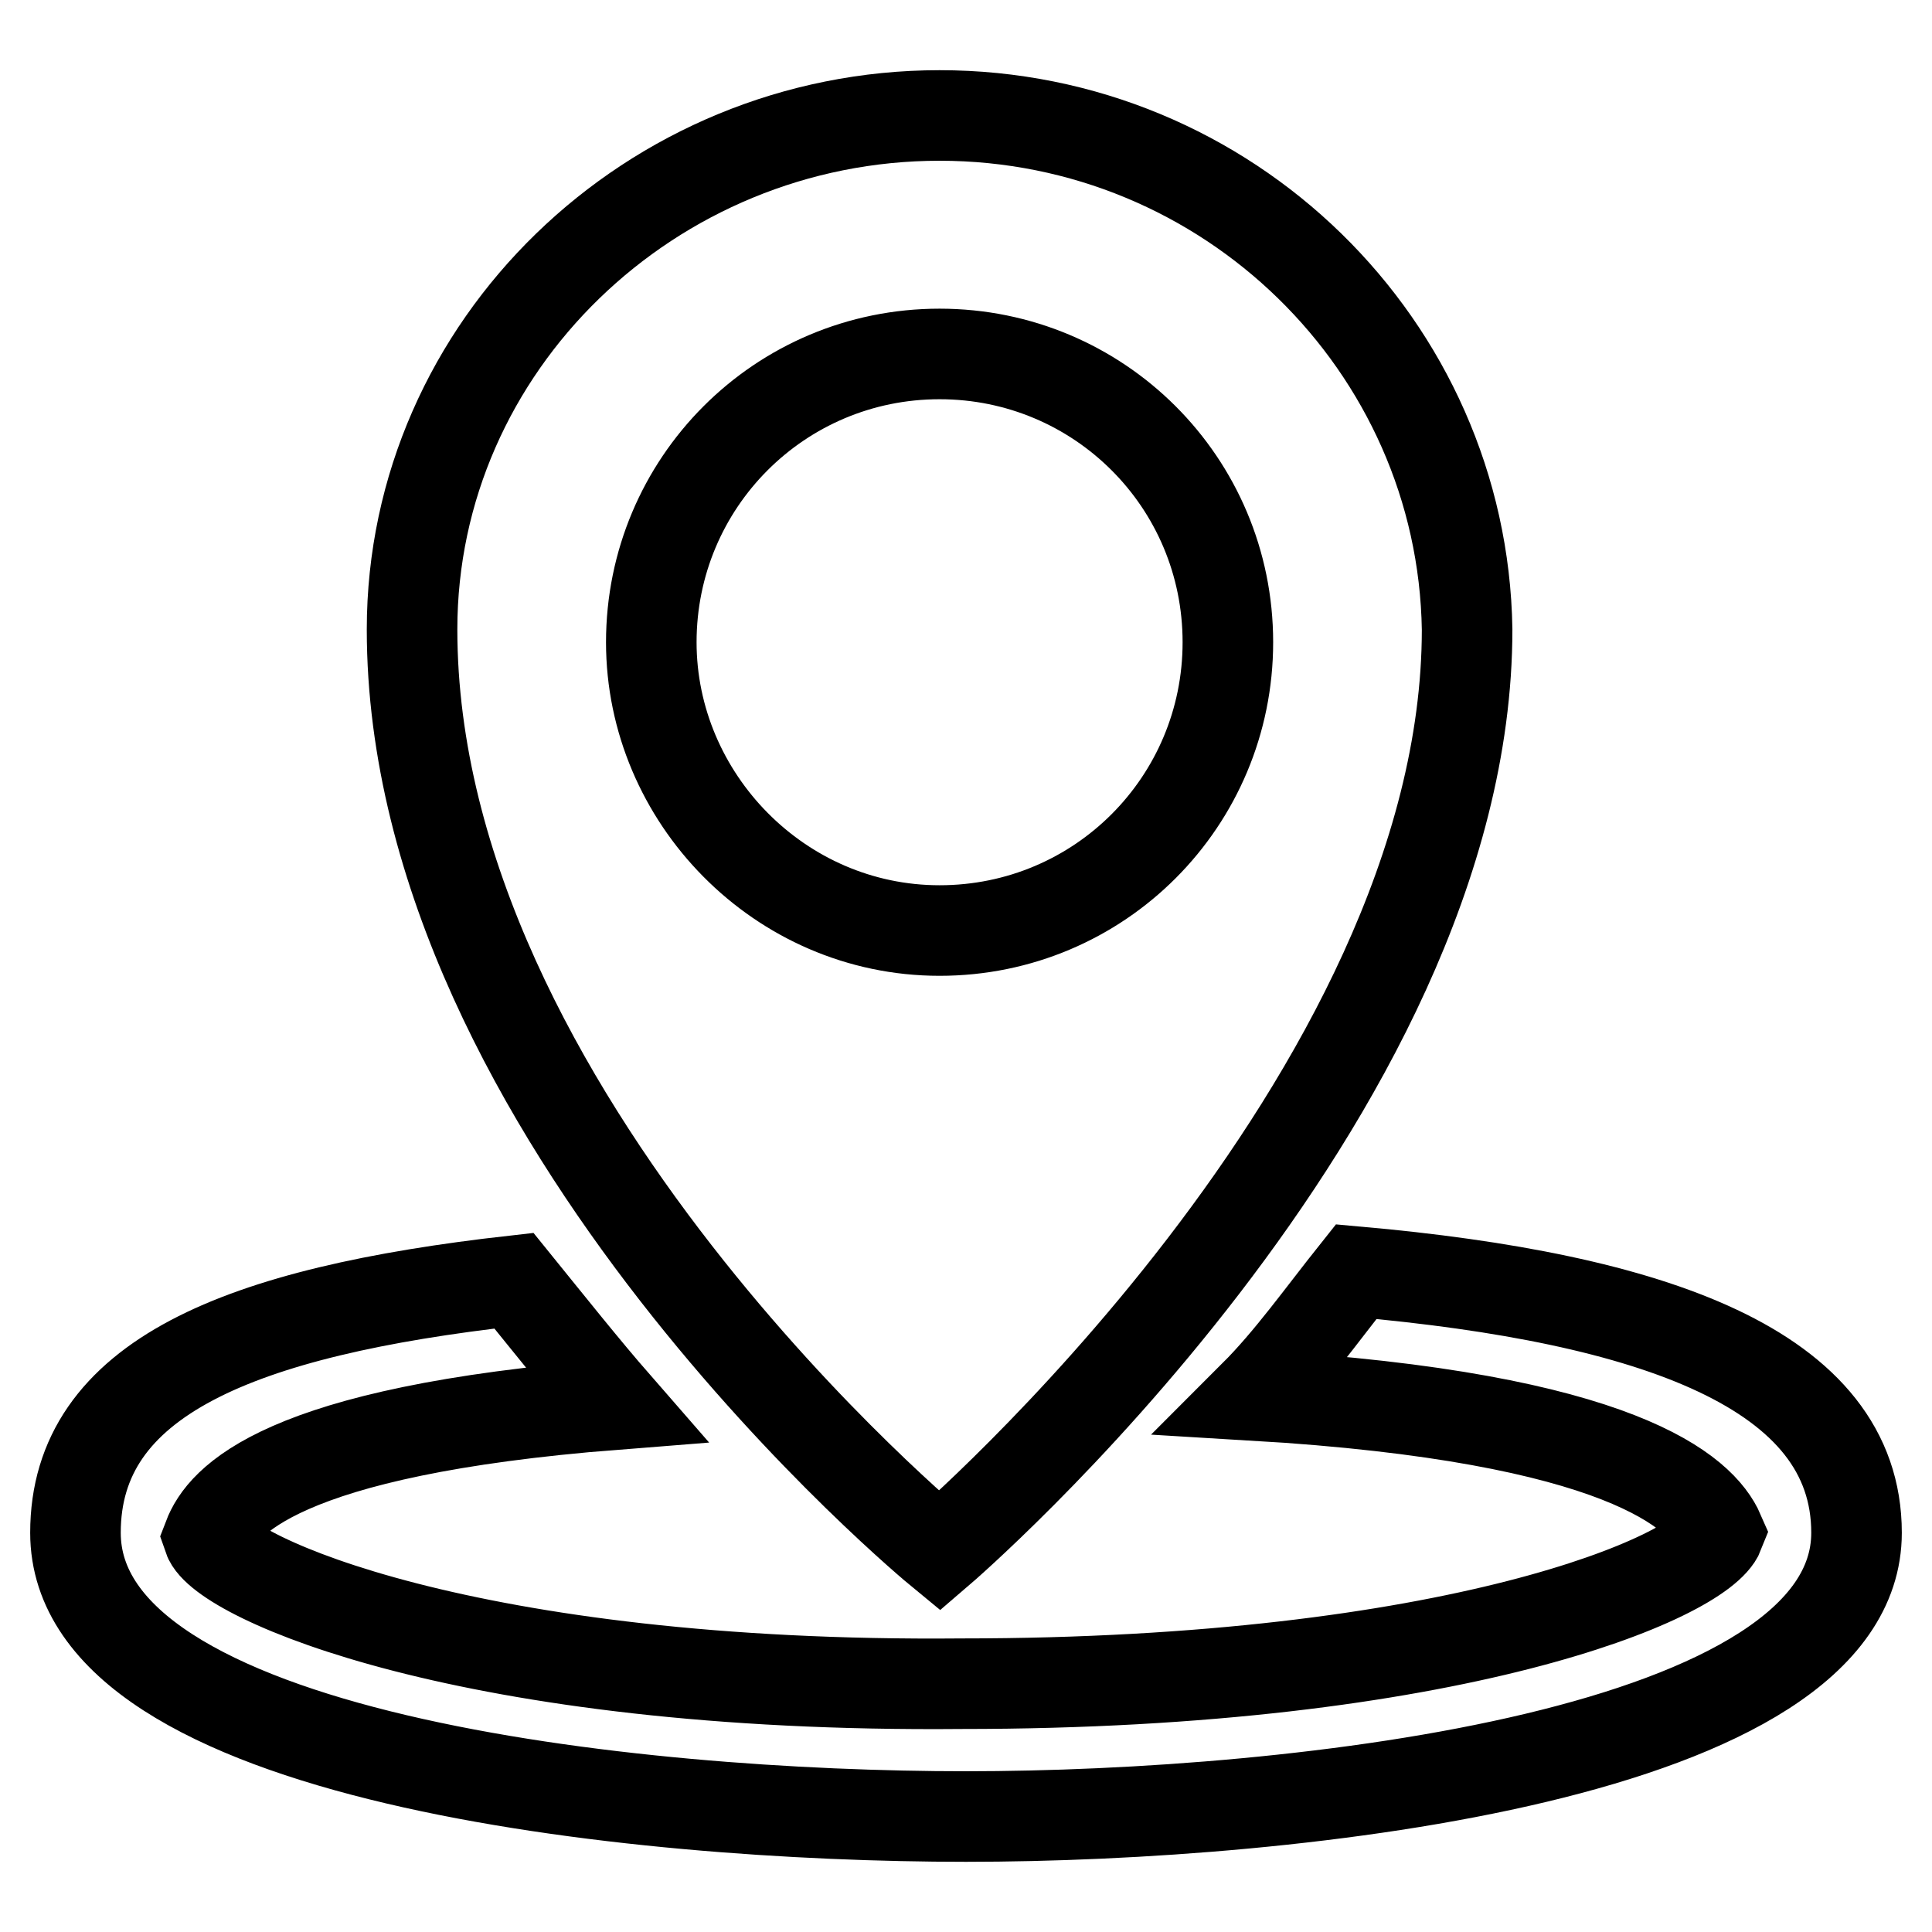
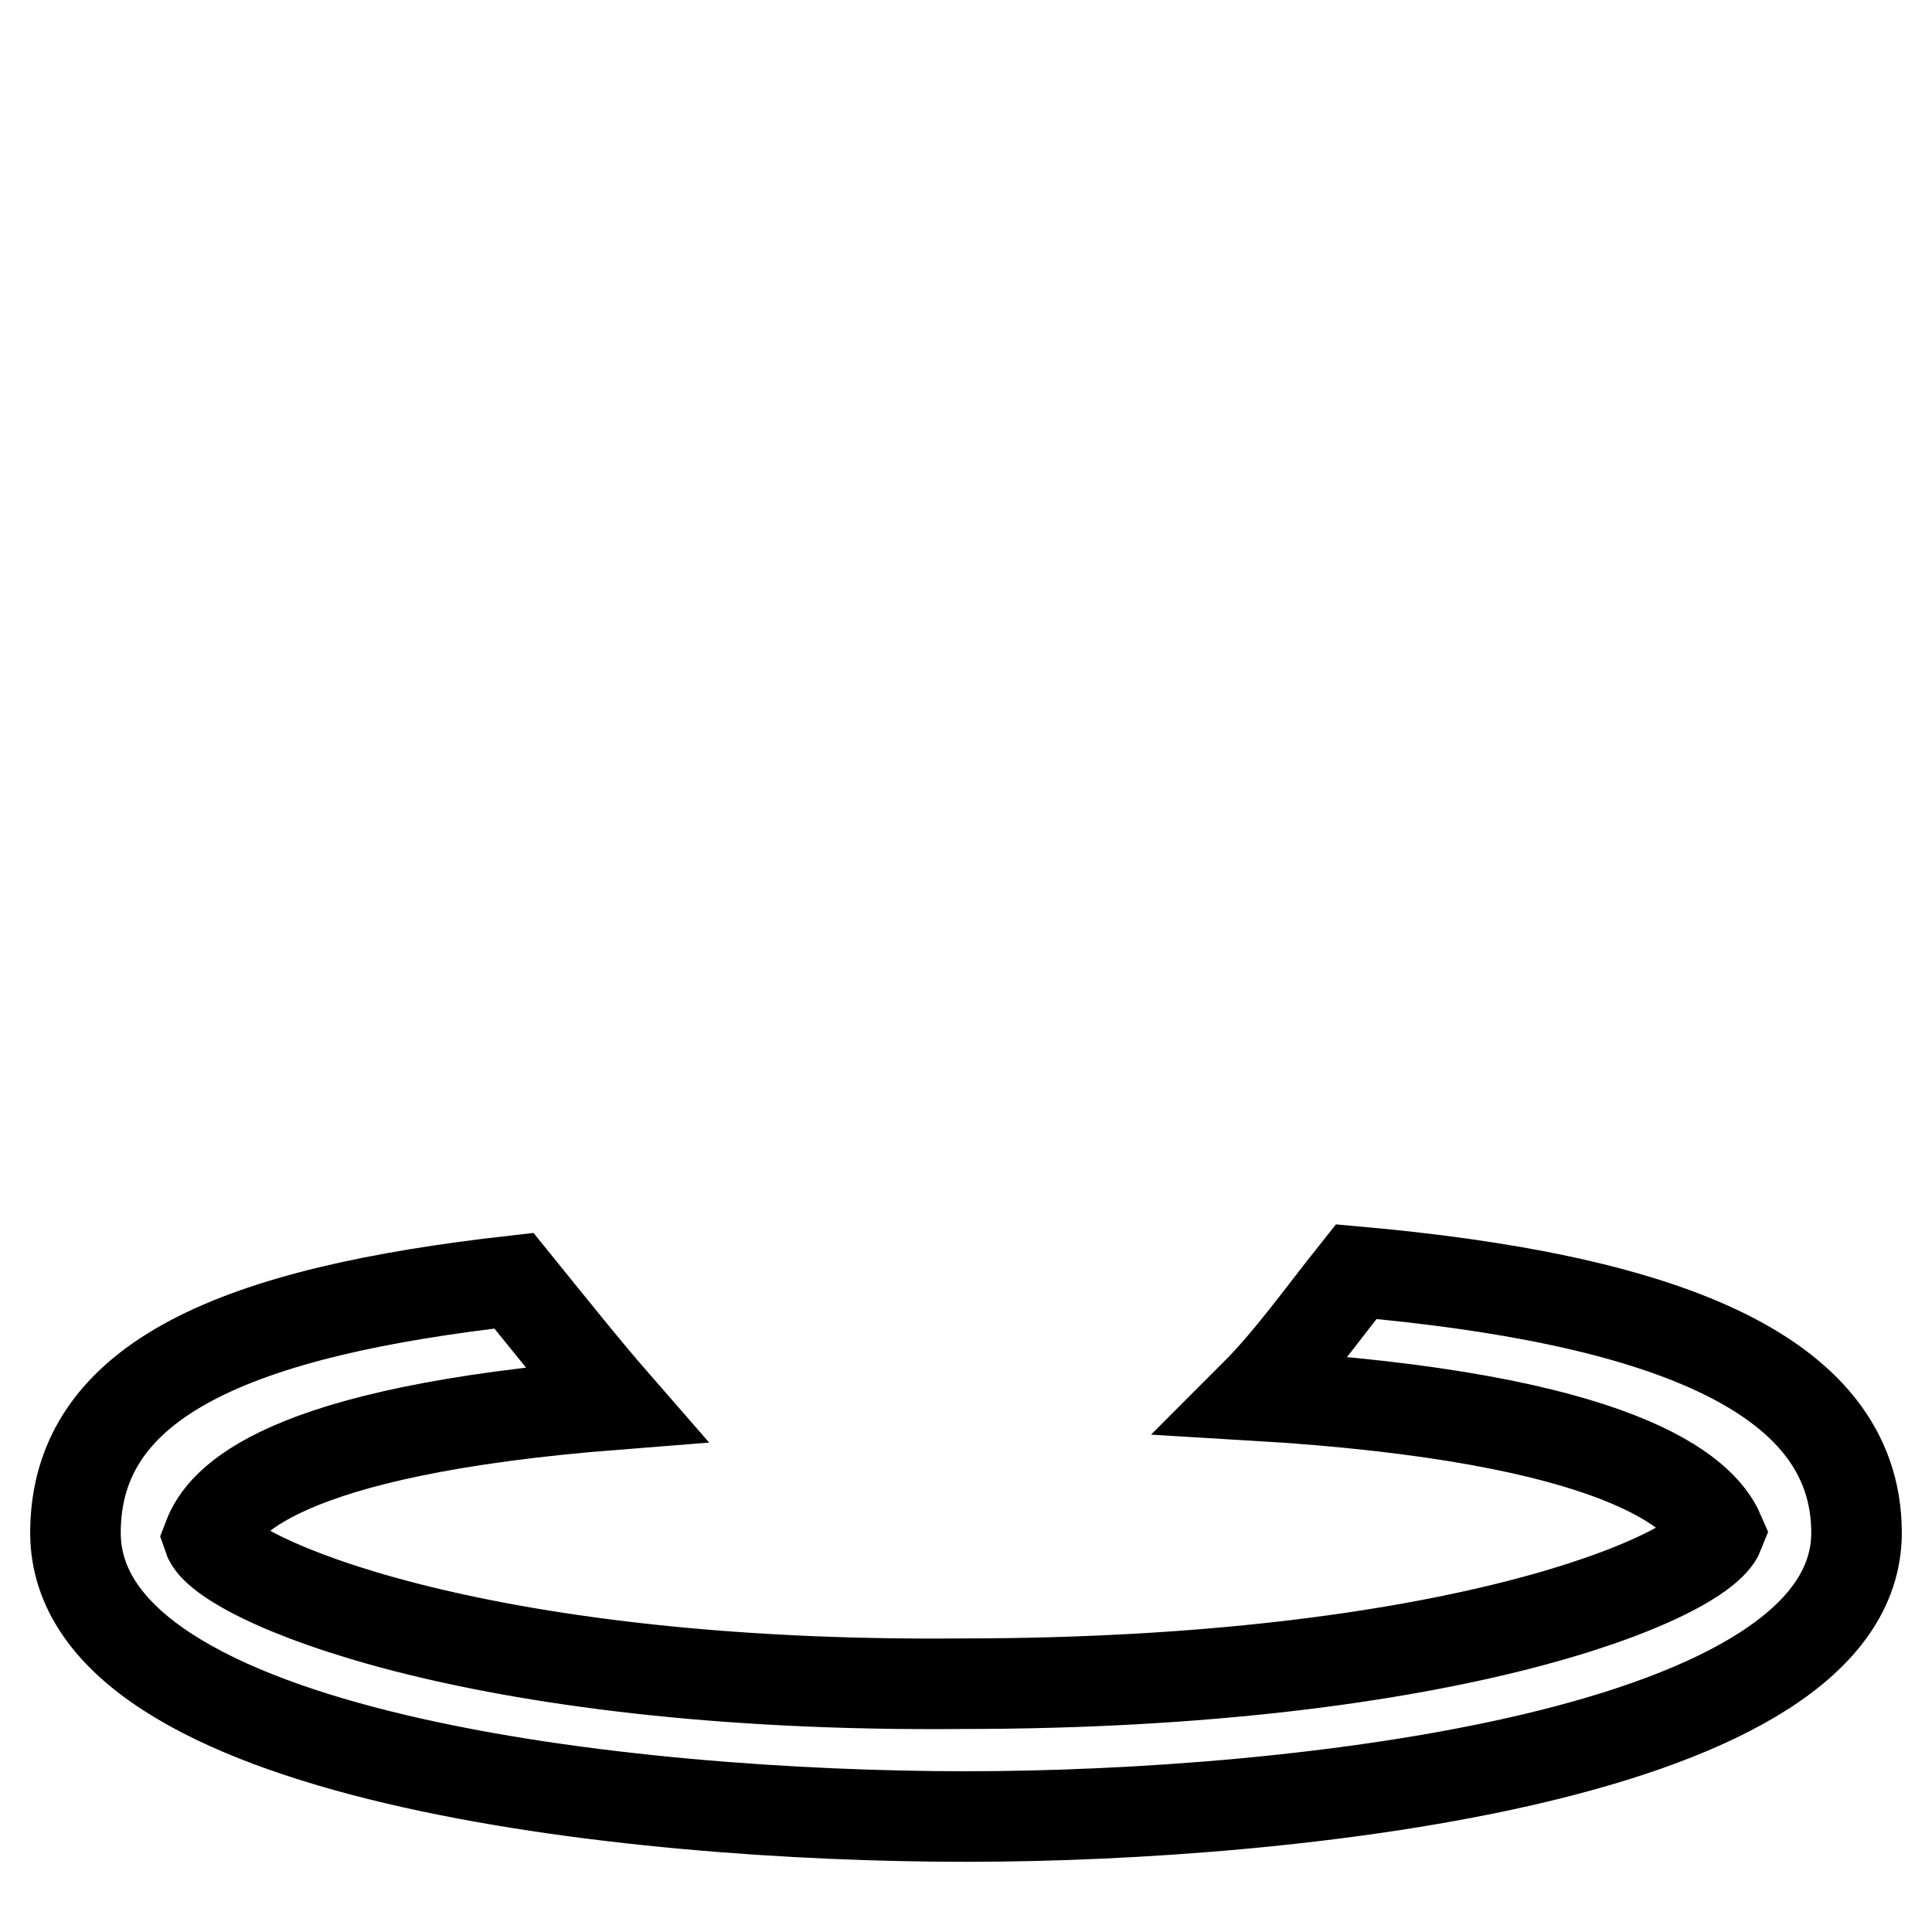
<svg xmlns="http://www.w3.org/2000/svg" version="1.1" x="0px" y="0px" viewBox="0 0 256 256" enable-background="new 0 0 256 256" xml:space="preserve">
  <g>
-     <path stroke-width="12" fill-opacity="0" stroke="#000000" d="M124.5,205.5c0,0,69.9-59.9,69.9-122.1c-0.6-37.6-31.7-68.1-69.9-68.1S54.6,45.8,54.6,83.4 C54.6,148,124.5,205.5,124.5,205.5z M86.3,85.1c0-21.1,17-38.2,38.2-38.2c21.1,0,38.2,17,38.2,38.2c0,21.1-17,38.2-38.2,38.2 C103.3,123.3,86.3,105.7,86.3,85.1z" />
    <path stroke-width="12" fill-opacity="0" stroke="#000000" d="M179.7,168.5c-4.7,5.9-8.8,11.7-13.5,16.4c48.7,2.9,59.3,12.9,61.6,18.2c-2.3,5.9-35.2,20-100.4,20 c-65.2,0.6-98-14.1-99.8-19.4c1.8-4.7,9.4-14.1,54-17.6c-4.1-4.7-8.8-10.6-13.5-16.4C31.7,173.8,10,182.6,10,203.1 c0,29.9,74,37.6,118,37.6c44,0,118-8.2,118-37.6C246,181.4,219,172,179.7,168.5z" />
  </g>
</svg>